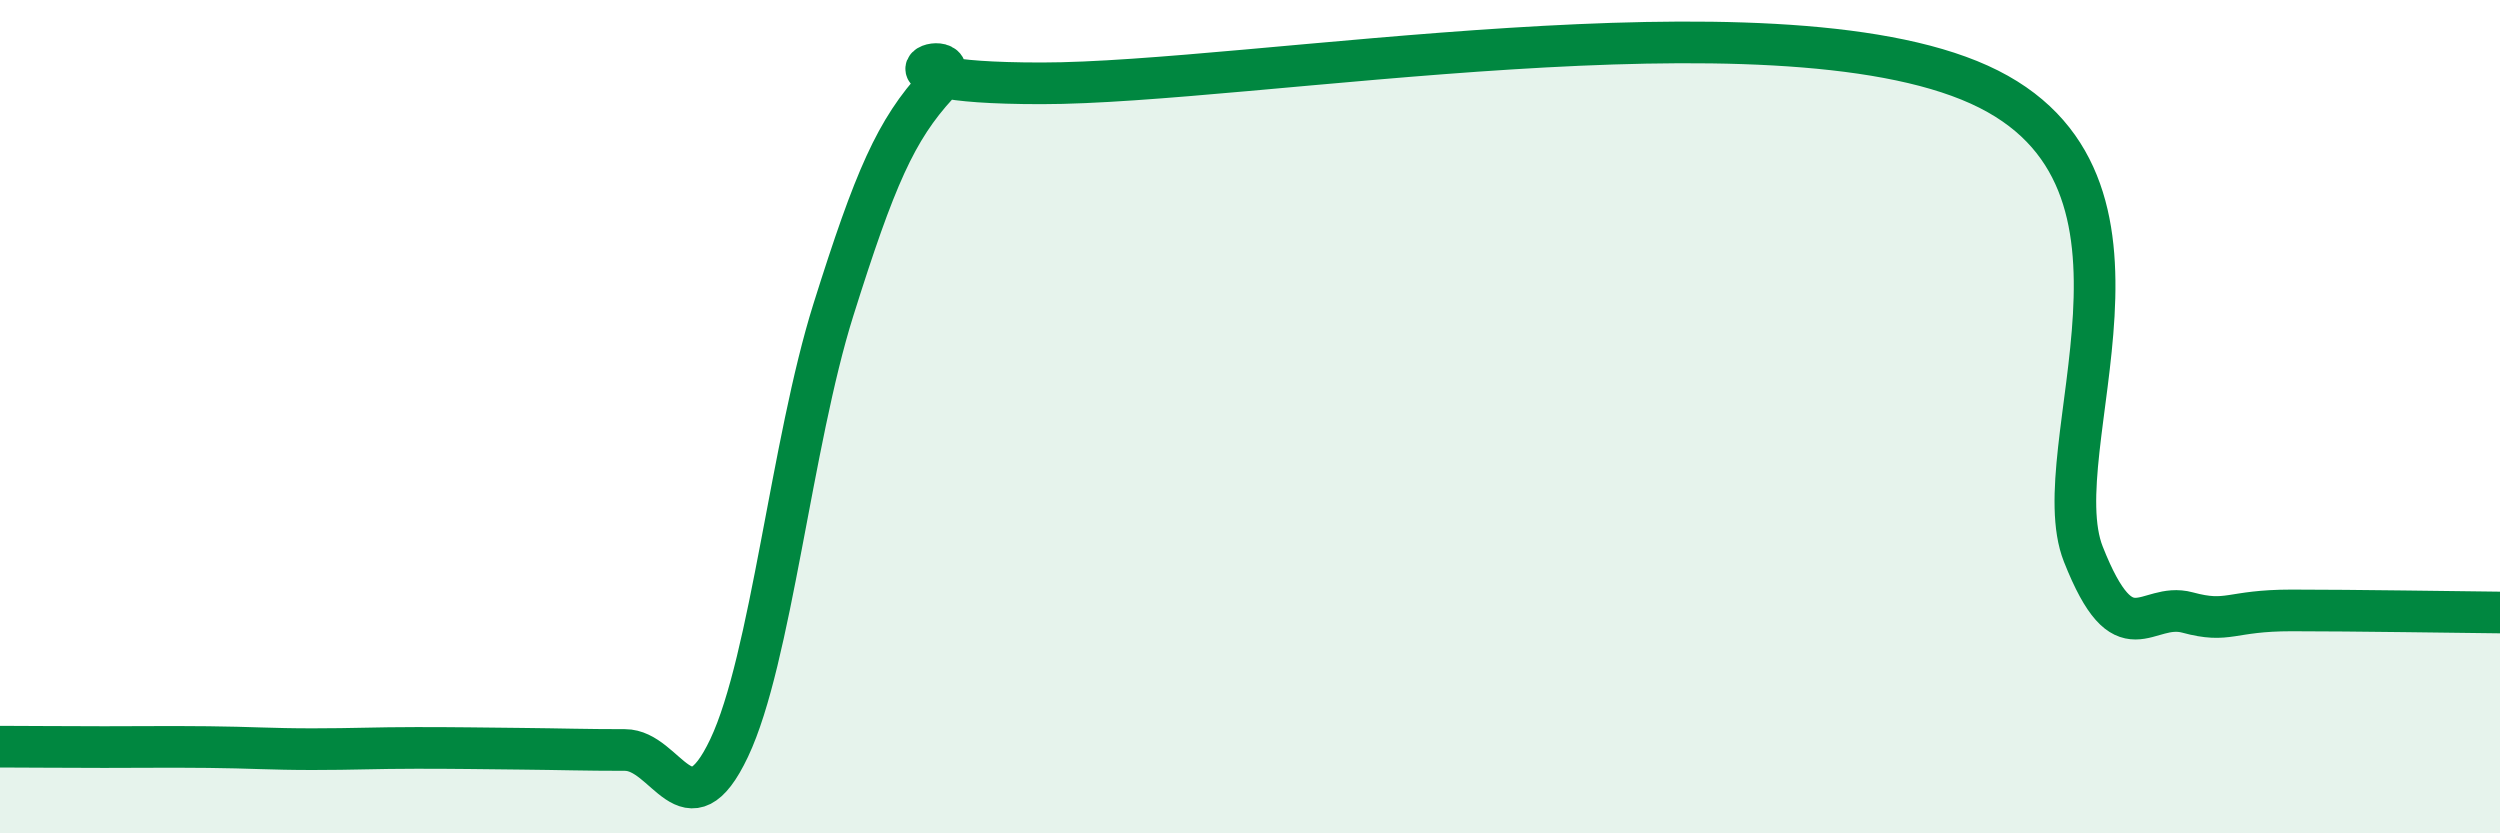
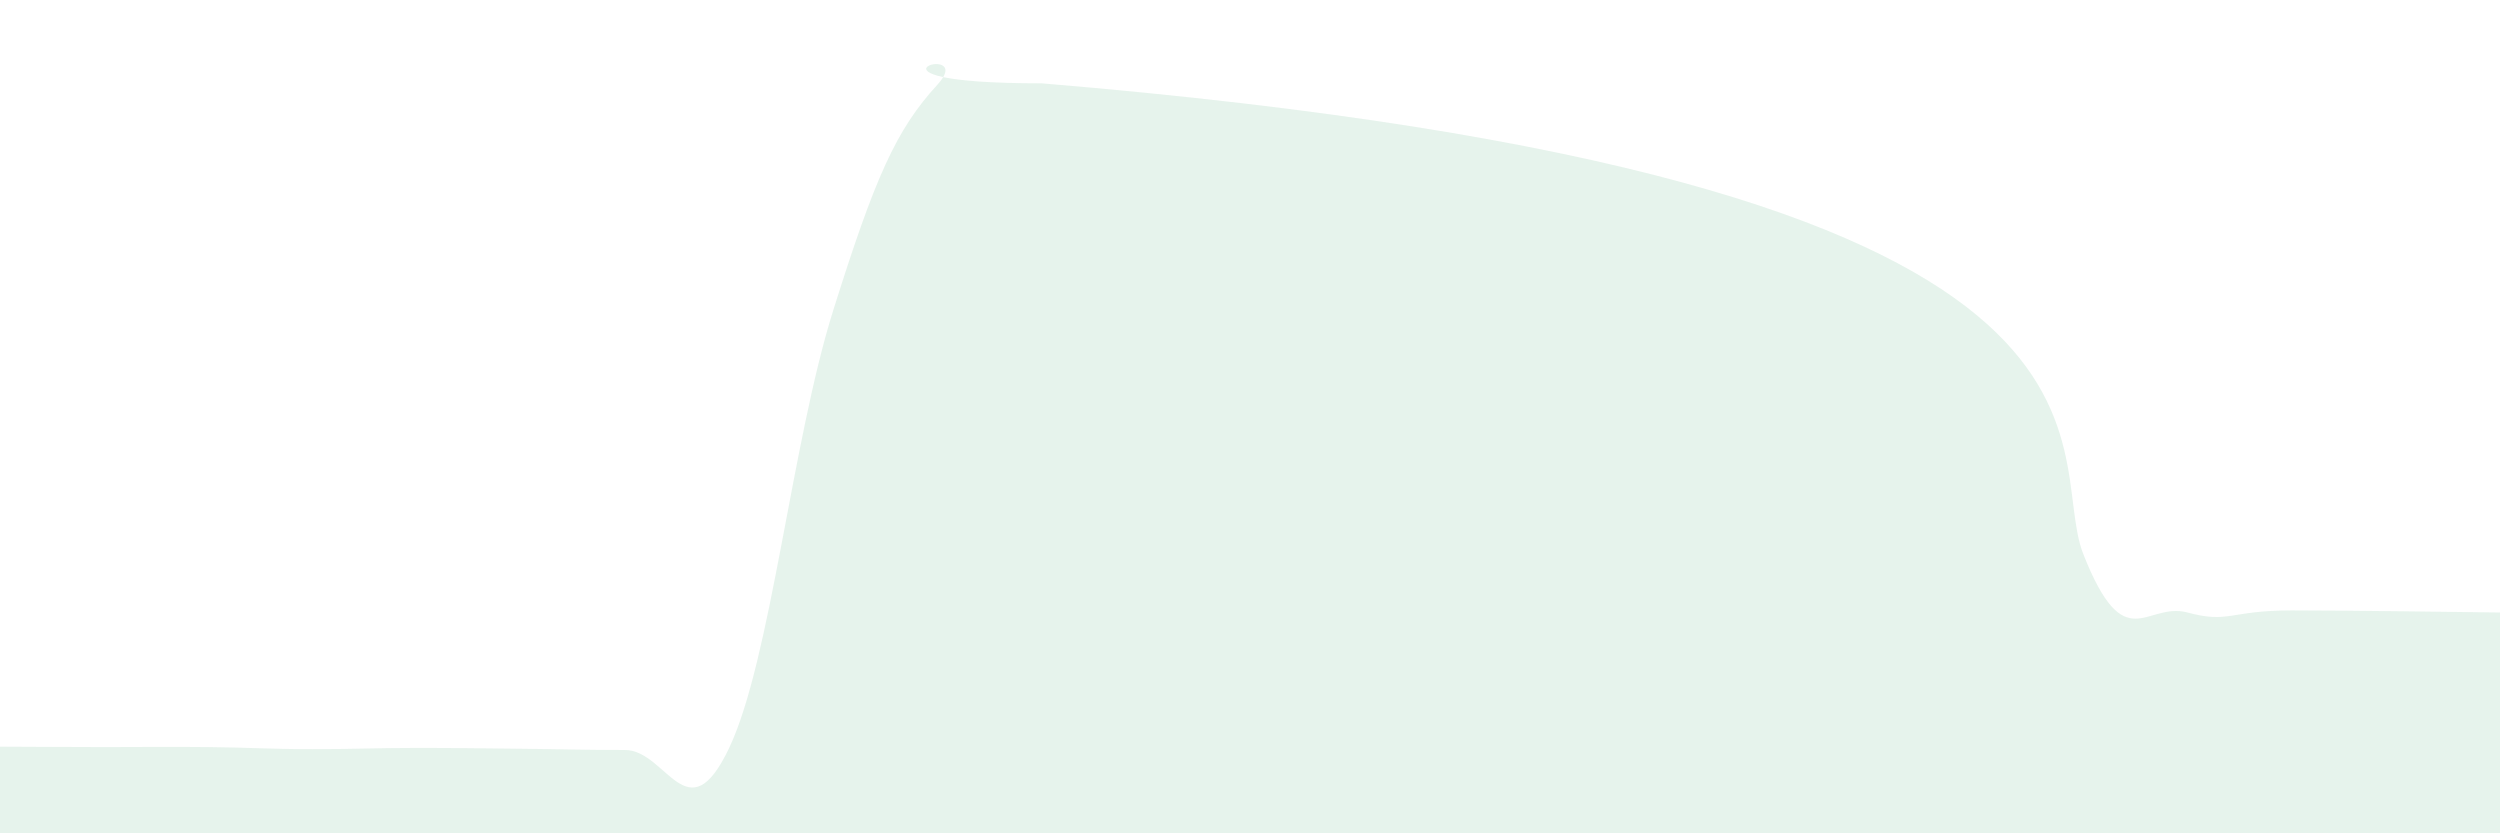
<svg xmlns="http://www.w3.org/2000/svg" width="60" height="20" viewBox="0 0 60 20">
-   <path d="M 0,17.92 C 0.5,17.92 1.5,17.93 2.5,17.93 C 3.5,17.93 4,17.92 5,17.93 C 6,17.94 6.5,17.98 7.5,17.98 C 8.5,17.98 9,17.95 10,17.95 C 11,17.95 11.5,17.96 12.5,17.97 C 13.5,17.98 14,18 15,18 C 16,18 16.5,20.06 17.5,17.95 C 18.5,15.84 19,10.62 20,7.44 C 21,4.26 21.5,3.12 22.5,2.03 C 23.5,0.94 20,2 25,2 C 30,2 42.5,-0.23 47.5,2.03 C 52.5,4.29 49,10.77 50,13.3 C 51,15.83 51.5,14.43 52.5,14.7 C 53.5,14.97 53.5,14.65 55,14.65 C 56.5,14.65 59,14.69 60,14.7L60 20L0 20Z" fill="#008740" opacity="0.1" stroke-linecap="round" stroke-linejoin="round" />
-   <path d="M 0,17.92 C 0.5,17.92 1.5,17.93 2.5,17.93 C 3.5,17.93 4,17.92 5,17.93 C 6,17.94 6.5,17.98 7.5,17.98 C 8.5,17.98 9,17.95 10,17.95 C 11,17.95 11.5,17.96 12.5,17.97 C 13.5,17.98 14,18 15,18 C 16,18 16.5,20.06 17.5,17.95 C 18.5,15.84 19,10.62 20,7.44 C 21,4.26 21.5,3.12 22.5,2.03 C 23.5,0.94 20,2 25,2 C 30,2 42.5,-0.23 47.5,2.03 C 52.5,4.29 49,10.77 50,13.3 C 51,15.83 51.5,14.43 52.5,14.7 C 53.5,14.97 53.5,14.65 55,14.65 C 56.5,14.65 59,14.69 60,14.7" stroke="#008740" stroke-width="1" fill="none" stroke-linecap="round" stroke-linejoin="round" />
+   <path d="M 0,17.92 C 0.5,17.92 1.5,17.93 2.5,17.93 C 3.5,17.93 4,17.92 5,17.93 C 6,17.94 6.5,17.98 7.5,17.98 C 8.5,17.98 9,17.95 10,17.95 C 11,17.95 11.5,17.96 12.5,17.97 C 13.5,17.98 14,18 15,18 C 16,18 16.5,20.06 17.5,17.95 C 18.5,15.84 19,10.62 20,7.44 C 21,4.26 21.5,3.12 22.5,2.03 C 23.5,0.94 20,2 25,2 C 52.5,4.29 49,10.77 50,13.3 C 51,15.83 51.5,14.43 52.5,14.7 C 53.5,14.97 53.5,14.65 55,14.65 C 56.5,14.65 59,14.69 60,14.7L60 20L0 20Z" fill="#008740" opacity="0.1" stroke-linecap="round" stroke-linejoin="round" />
</svg>